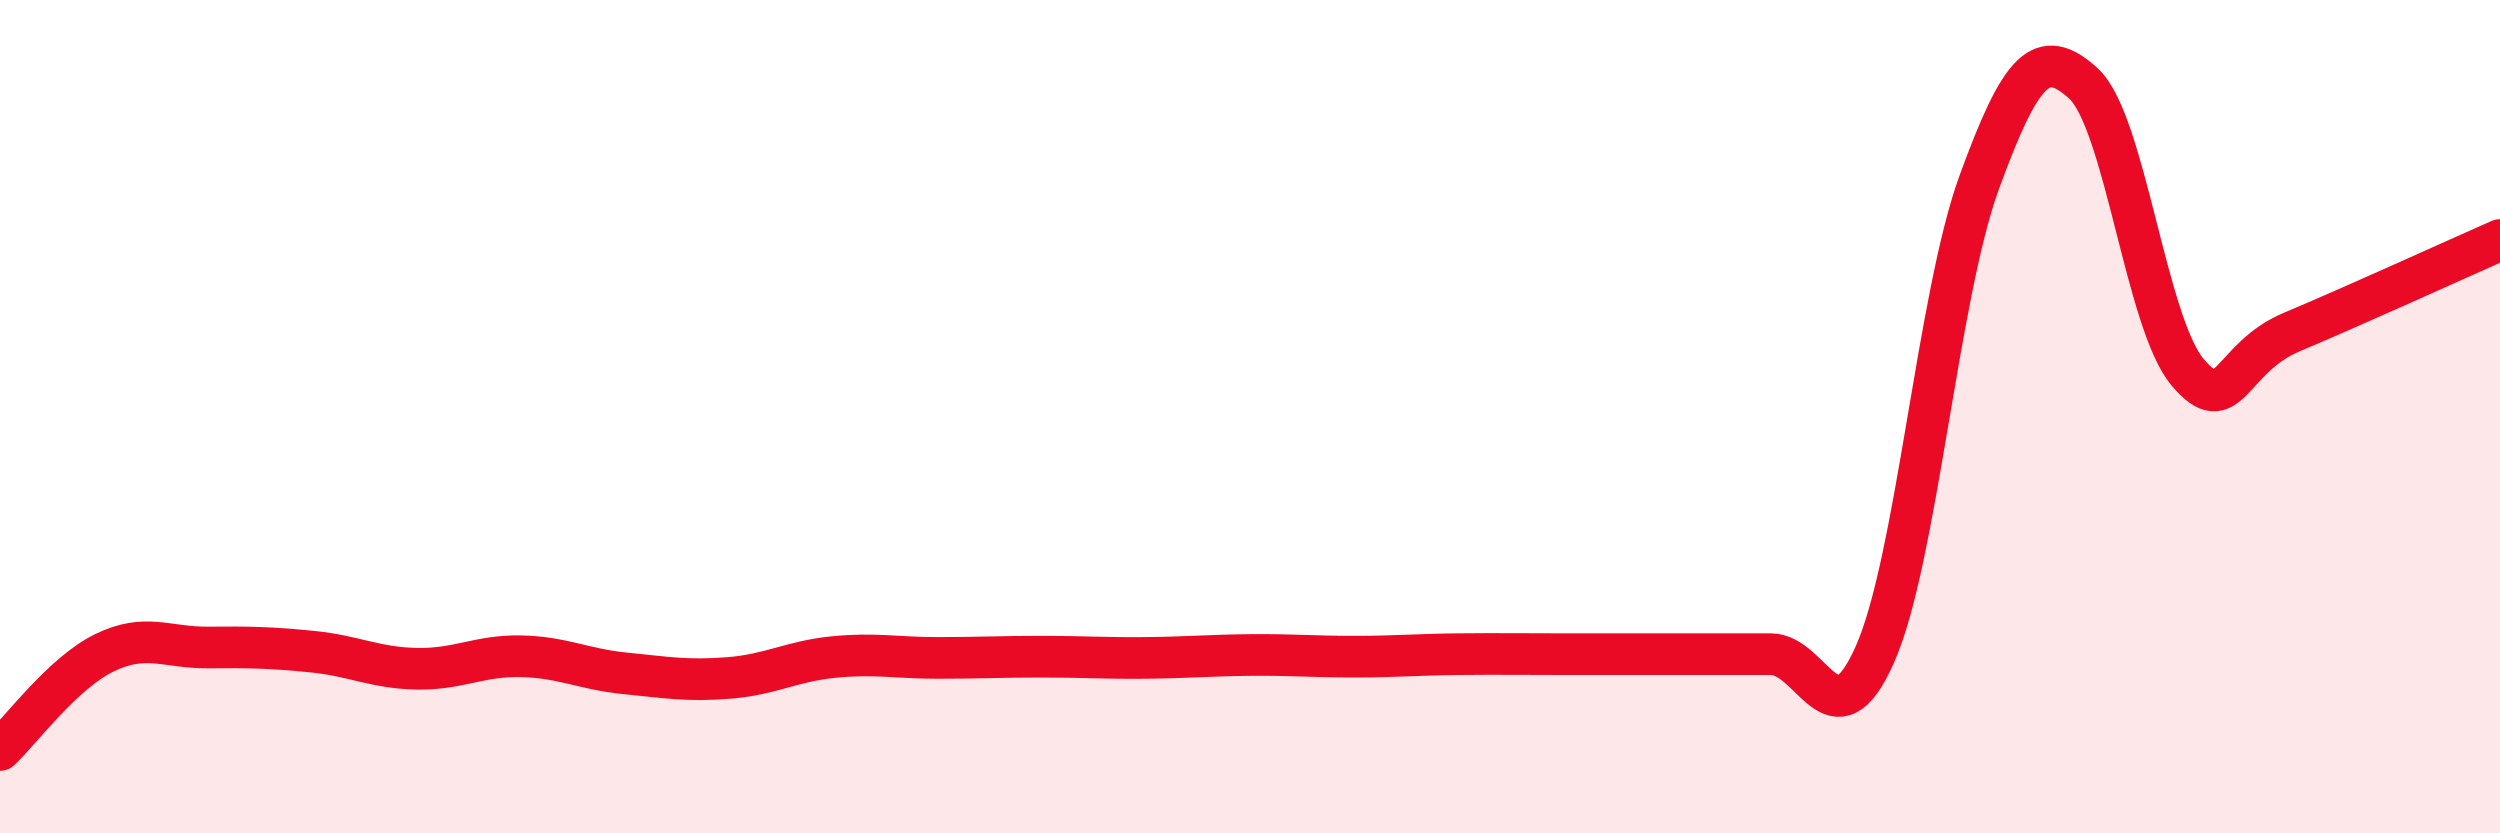
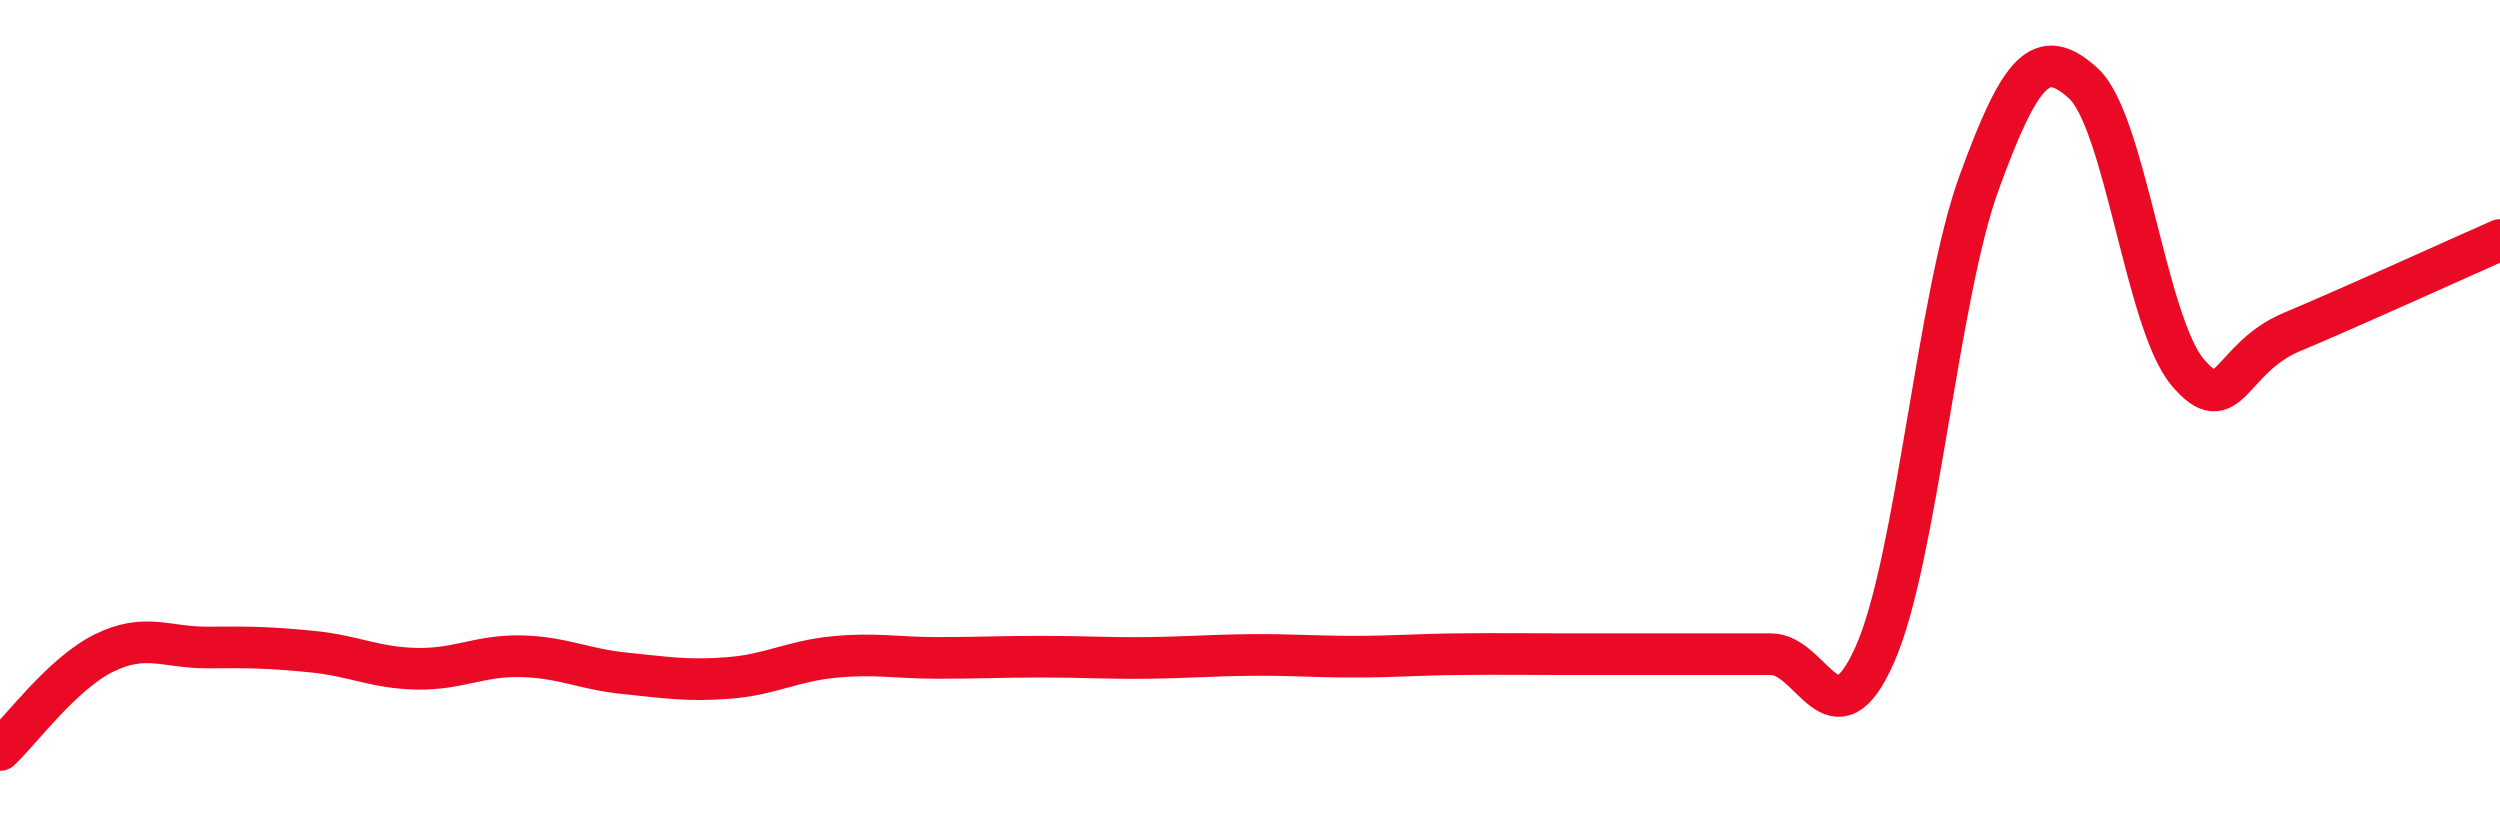
<svg xmlns="http://www.w3.org/2000/svg" width="60" height="20" viewBox="0 0 60 20">
-   <path d="M 0,18 C 0.5,17.53 1.5,16.16 2.5,15.67 C 3.5,15.18 4,15.55 5,15.54 C 6,15.53 6.5,15.54 7.5,15.64 C 8.5,15.74 9,16.03 10,16.05 C 11,16.07 11.5,15.73 12.5,15.75 C 13.5,15.77 14,16.06 15,16.16 C 16,16.26 16.5,16.35 17.5,16.27 C 18.5,16.19 19,15.87 20,15.77 C 21,15.67 21.5,15.79 22.5,15.79 C 23.5,15.79 24,15.76 25,15.76 C 26,15.76 26.5,15.8 27.5,15.79 C 28.5,15.78 29,15.73 30,15.72 C 31,15.71 31.5,15.76 32.5,15.76 C 33.5,15.76 34,15.71 35,15.7 C 36,15.69 36.5,15.7 37.5,15.7 C 38.5,15.7 39,15.7 40,15.7 C 41,15.7 41.5,15.7 42.5,15.7 C 43.5,15.7 44,17.96 45,15.7 C 46,13.44 46.5,7.12 47.5,4.38 C 48.5,1.64 49,1.09 50,2 C 51,2.91 51.5,7.74 52.5,8.93 C 53.5,10.12 53.5,8.6 55,7.97 C 56.5,7.34 59,6.2 60,5.76L60 20L0 20Z" fill="#EB0A25" opacity="0.1" stroke-linecap="round" stroke-linejoin="round" />
  <path d="M 0,18 C 0.5,17.53 1.5,16.16 2.5,15.67 C 3.5,15.18 4,15.55 5,15.54 C 6,15.53 6.5,15.54 7.5,15.64 C 8.5,15.74 9,16.03 10,16.05 C 11,16.07 11.5,15.73 12.5,15.75 C 13.5,15.77 14,16.06 15,16.16 C 16,16.26 16.5,16.35 17.5,16.27 C 18.5,16.19 19,15.87 20,15.77 C 21,15.67 21.5,15.79 22.5,15.79 C 23.5,15.79 24,15.76 25,15.76 C 26,15.76 26.5,15.8 27.5,15.79 C 28.5,15.78 29,15.73 30,15.72 C 31,15.71 31.5,15.76 32.5,15.76 C 33.5,15.76 34,15.71 35,15.7 C 36,15.69 36.5,15.7 37.5,15.7 C 38.5,15.7 39,15.7 40,15.7 C 41,15.7 41.5,15.7 42.5,15.7 C 43.5,15.7 44,17.96 45,15.7 C 46,13.44 46.5,7.12 47.5,4.38 C 48.5,1.64 49,1.09 50,2 C 51,2.91 51.5,7.74 52.5,8.93 C 53.5,10.12 53.5,8.6 55,7.97 C 56.5,7.34 59,6.2 60,5.76" stroke="#EB0A25" stroke-width="1" fill="none" stroke-linecap="round" stroke-linejoin="round" />
</svg>